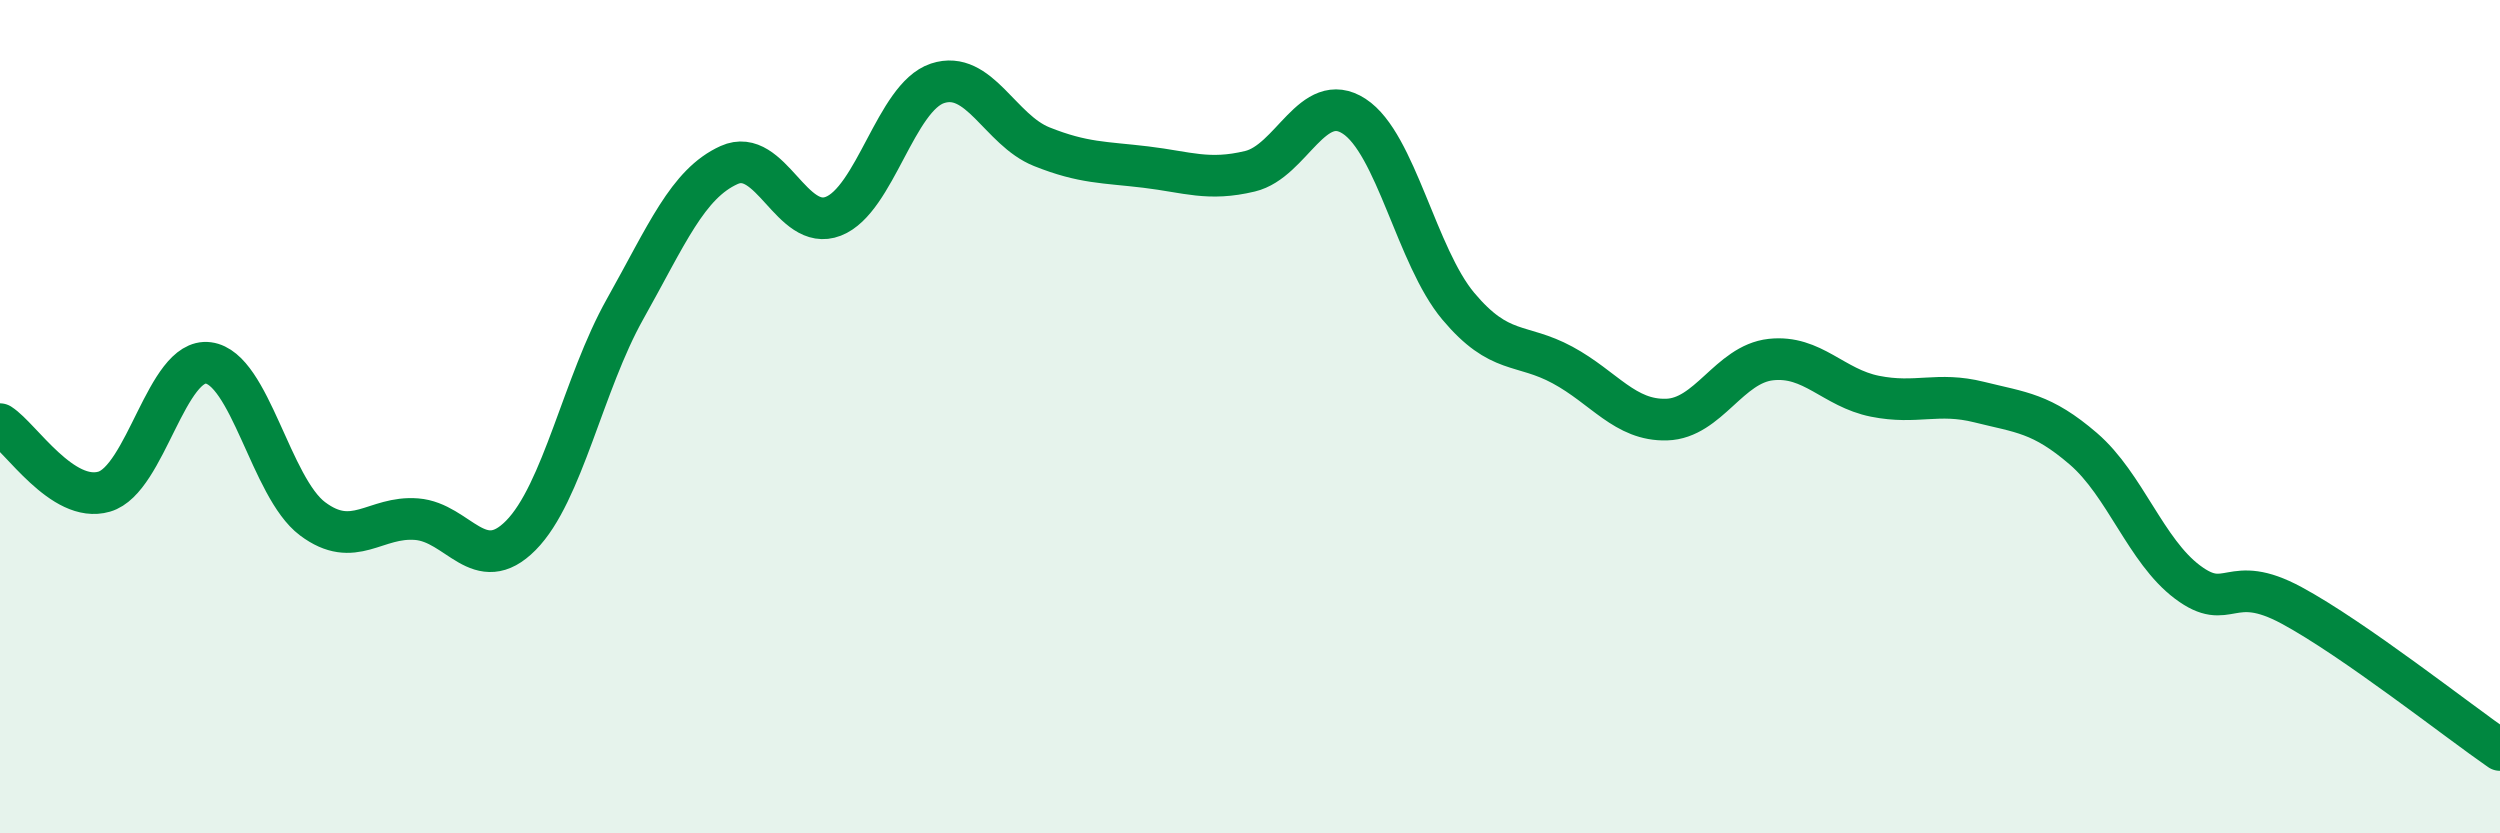
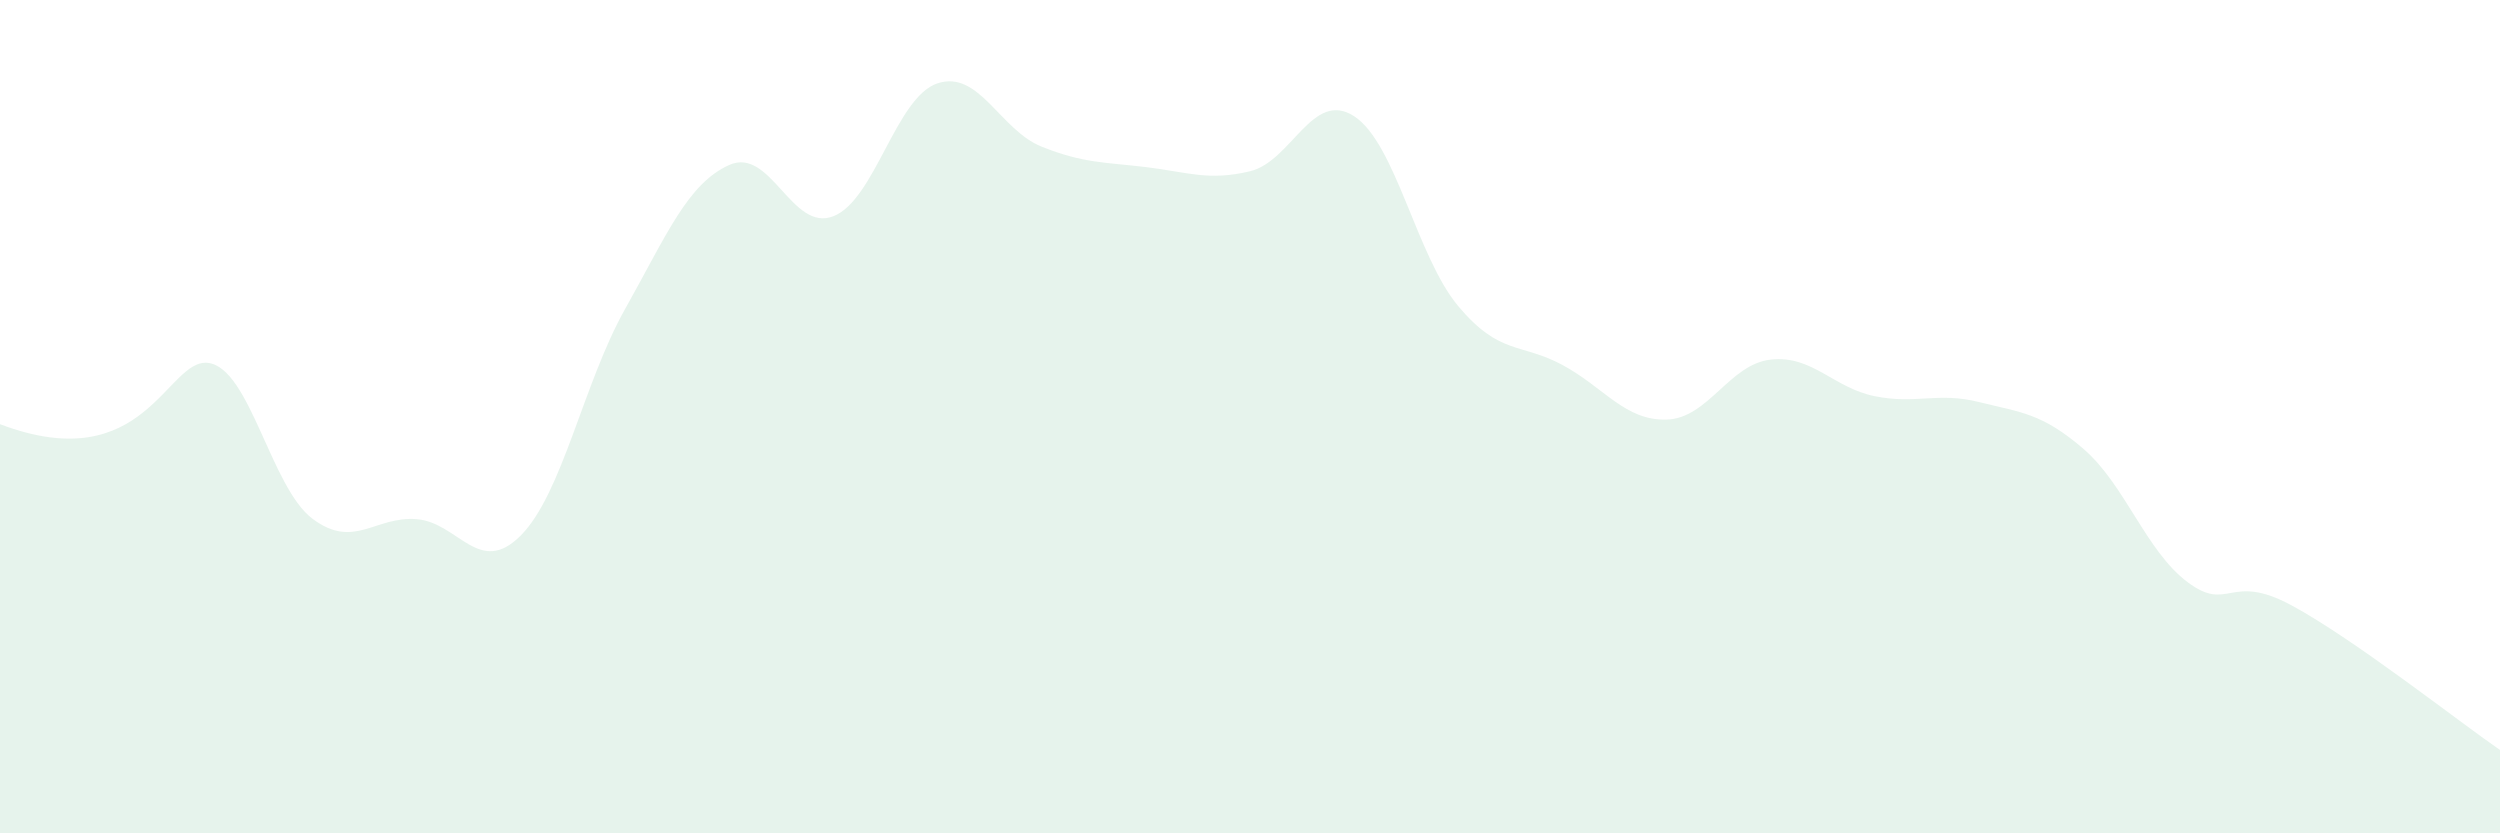
<svg xmlns="http://www.w3.org/2000/svg" width="60" height="20" viewBox="0 0 60 20">
-   <path d="M 0,10.18 C 0.5,10.5 1.5,12.09 2.5,11.8 C 3.5,11.51 4,8.58 5,8.71 C 6,8.84 6.5,11.7 7.5,12.45 C 8.5,13.2 9,12.38 10,12.46 C 11,12.54 11.5,13.86 12.5,12.85 C 13.5,11.84 14,9.2 15,7.42 C 16,5.64 16.5,4.41 17.5,3.96 C 18.5,3.51 19,5.58 20,5.19 C 21,4.8 21.5,2.33 22.5,2 C 23.5,1.67 24,3.12 25,3.52 C 26,3.92 26.5,3.89 27.5,4.01 C 28.5,4.13 29,4.35 30,4.11 C 31,3.87 31.5,2.14 32.5,2.79 C 33.5,3.44 34,6.16 35,7.35 C 36,8.54 36.5,8.22 37.5,8.76 C 38.5,9.3 39,10.1 40,10.07 C 41,10.04 41.5,8.74 42.5,8.63 C 43.5,8.52 44,9.31 45,9.51 C 46,9.71 46.5,9.4 47.5,9.65 C 48.5,9.9 49,9.91 50,10.77 C 51,11.63 51.5,13.22 52.5,13.97 C 53.5,14.72 53.5,13.72 55,14.53 C 56.5,15.34 59,17.31 60,18L60 20L0 20Z" fill="#008740" opacity="0.1" stroke-linecap="round" stroke-linejoin="round" />
-   <path d="M 0,10.18 C 0.5,10.5 1.5,12.09 2.5,11.8 C 3.5,11.51 4,8.58 5,8.71 C 6,8.84 6.5,11.7 7.5,12.45 C 8.5,13.2 9,12.38 10,12.46 C 11,12.54 11.5,13.86 12.5,12.85 C 13.5,11.84 14,9.2 15,7.42 C 16,5.64 16.5,4.41 17.5,3.96 C 18.5,3.51 19,5.58 20,5.19 C 21,4.8 21.5,2.33 22.5,2 C 23.5,1.67 24,3.12 25,3.52 C 26,3.92 26.5,3.89 27.5,4.01 C 28.5,4.13 29,4.35 30,4.11 C 31,3.87 31.5,2.14 32.5,2.79 C 33.5,3.44 34,6.16 35,7.35 C 36,8.54 36.5,8.22 37.5,8.76 C 38.5,9.3 39,10.1 40,10.07 C 41,10.04 41.5,8.74 42.5,8.63 C 43.5,8.52 44,9.31 45,9.51 C 46,9.71 46.5,9.4 47.5,9.65 C 48.5,9.9 49,9.91 50,10.77 C 51,11.63 51.5,13.22 52.5,13.97 C 53.5,14.72 53.5,13.72 55,14.53 C 56.5,15.34 59,17.31 60,18" stroke="#008740" stroke-width="1" fill="none" stroke-linecap="round" stroke-linejoin="round" />
+   <path d="M 0,10.18 C 3.5,11.51 4,8.58 5,8.71 C 6,8.84 6.5,11.7 7.5,12.45 C 8.5,13.2 9,12.38 10,12.46 C 11,12.54 11.5,13.86 12.5,12.85 C 13.5,11.84 14,9.2 15,7.42 C 16,5.64 16.5,4.41 17.5,3.96 C 18.5,3.51 19,5.58 20,5.19 C 21,4.8 21.5,2.33 22.5,2 C 23.5,1.67 24,3.12 25,3.52 C 26,3.92 26.5,3.89 27.5,4.01 C 28.5,4.13 29,4.35 30,4.11 C 31,3.87 31.5,2.14 32.5,2.79 C 33.5,3.44 34,6.16 35,7.35 C 36,8.54 36.5,8.22 37.5,8.76 C 38.5,9.3 39,10.1 40,10.07 C 41,10.04 41.5,8.74 42.5,8.63 C 43.5,8.52 44,9.31 45,9.51 C 46,9.71 46.5,9.4 47.5,9.65 C 48.5,9.9 49,9.91 50,10.77 C 51,11.63 51.5,13.22 52.5,13.97 C 53.5,14.72 53.5,13.72 55,14.53 C 56.5,15.34 59,17.31 60,18L60 20L0 20Z" fill="#008740" opacity="0.1" stroke-linecap="round" stroke-linejoin="round" />
</svg>